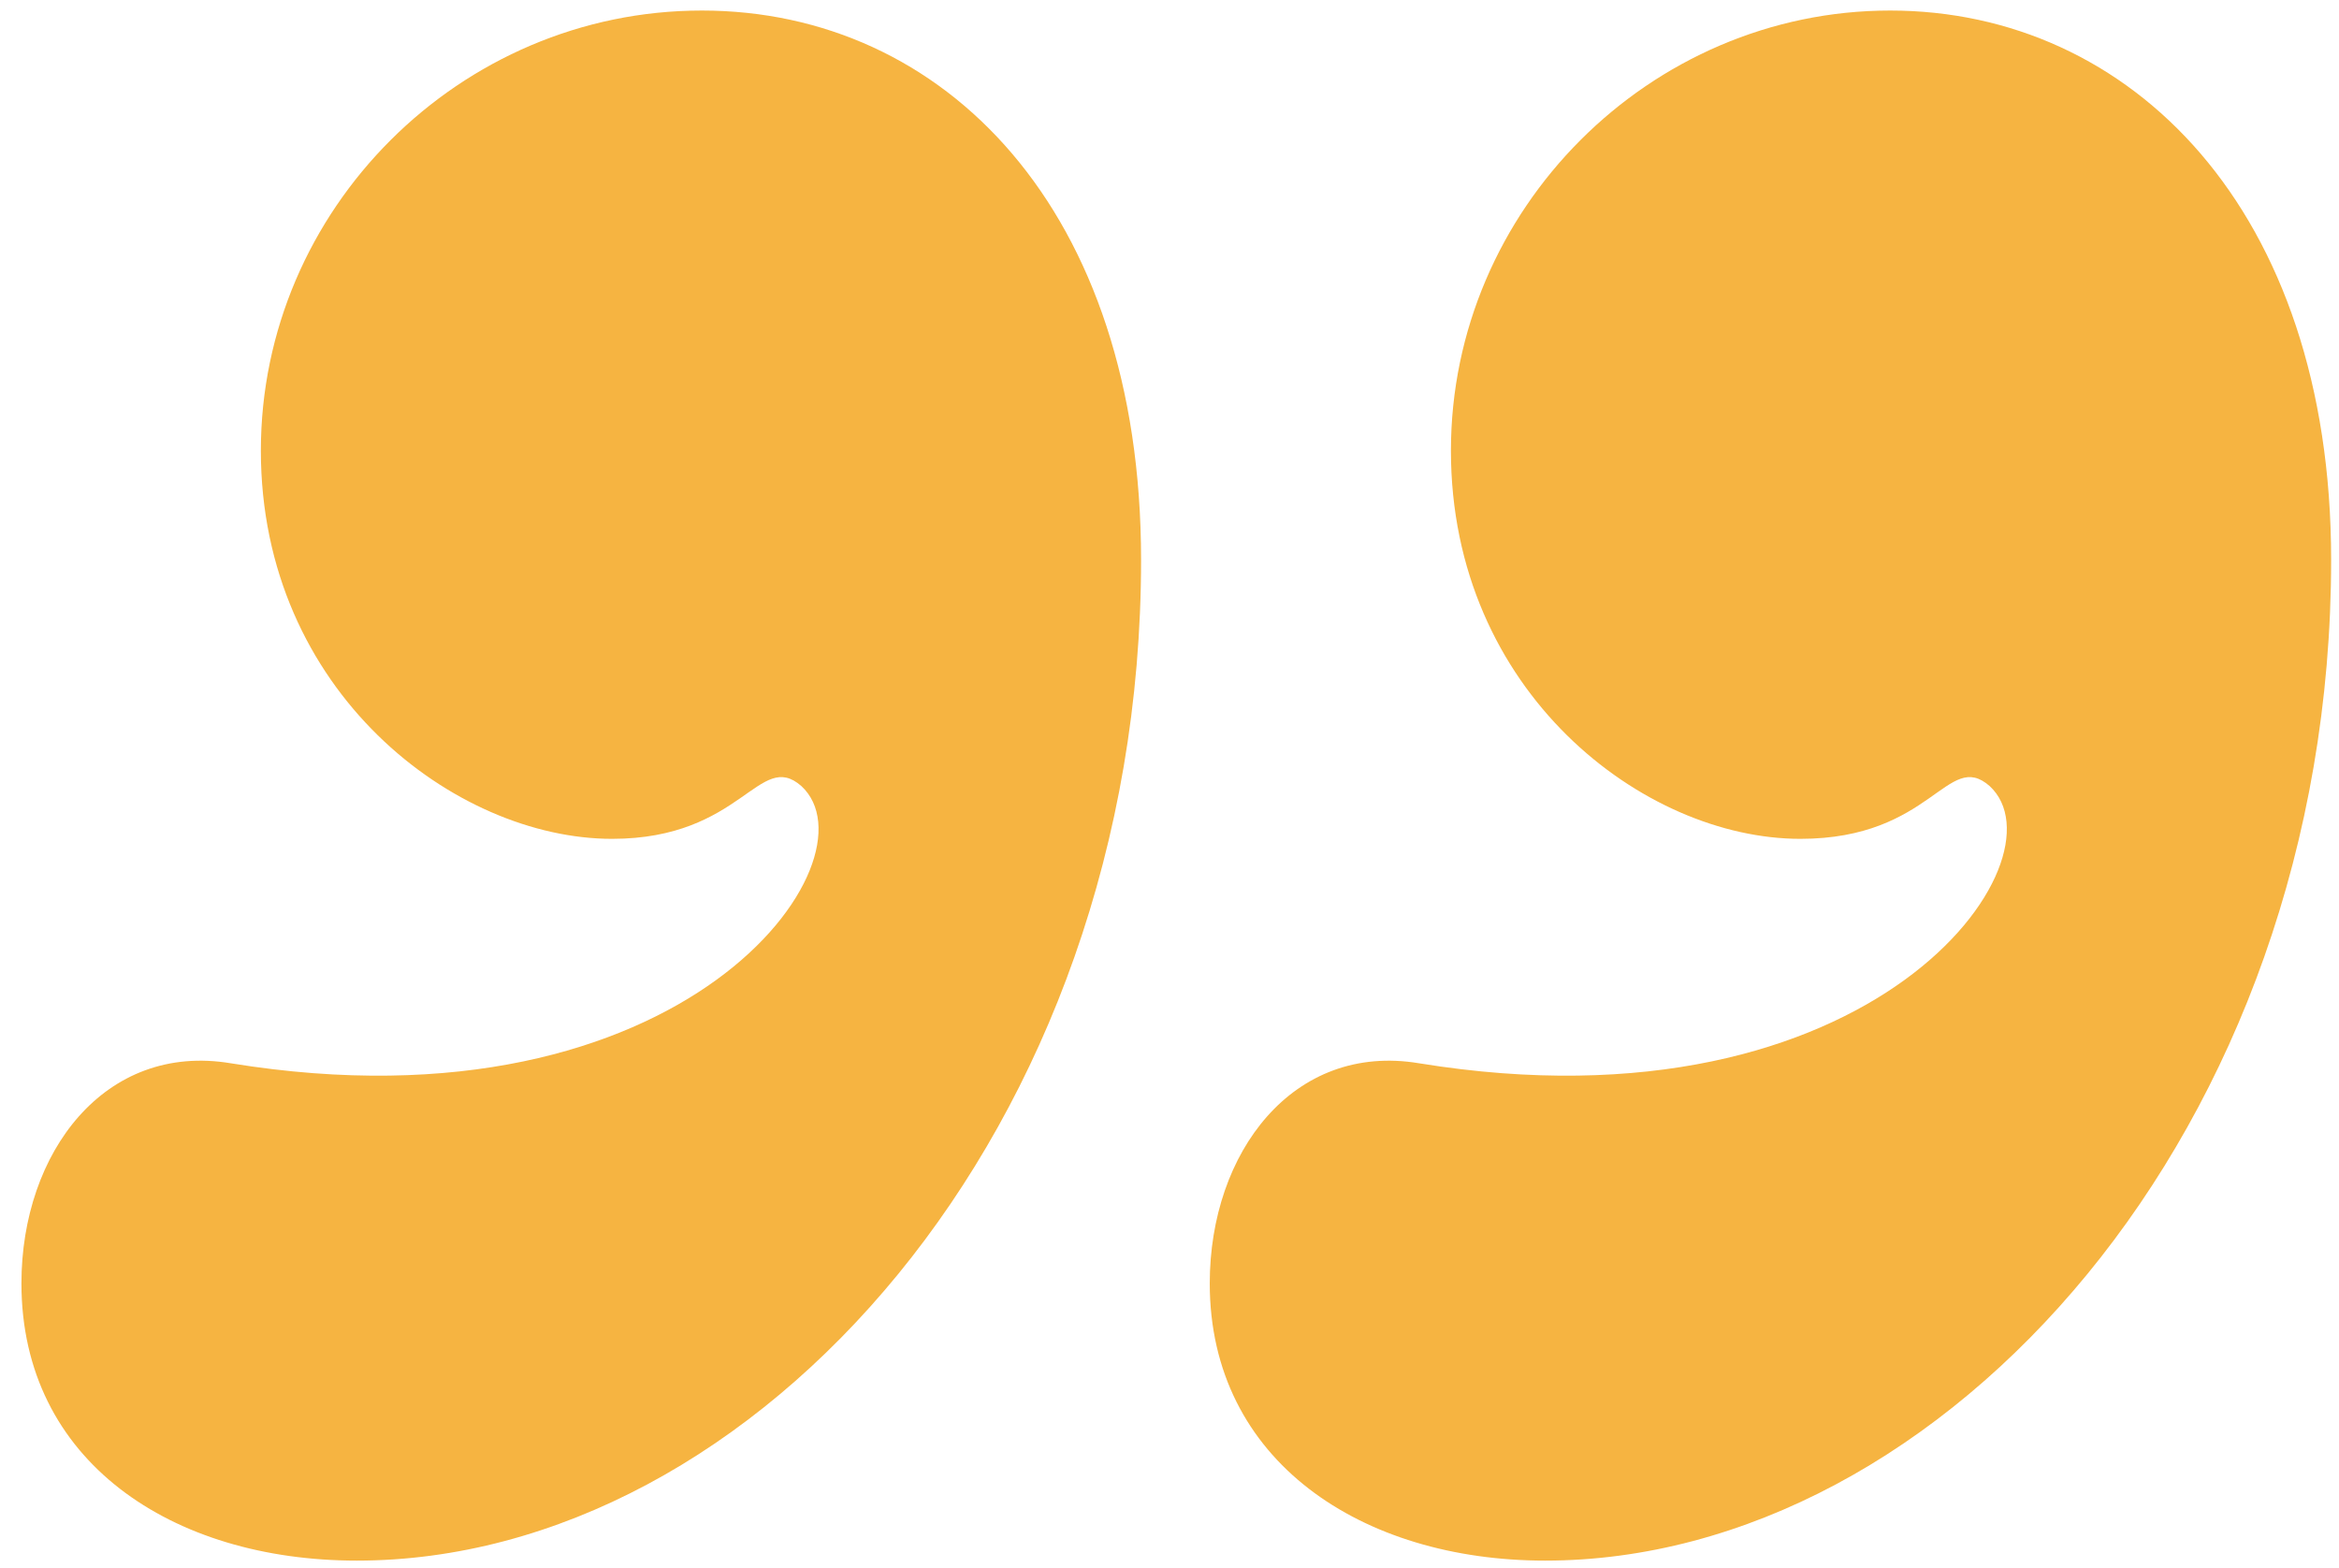
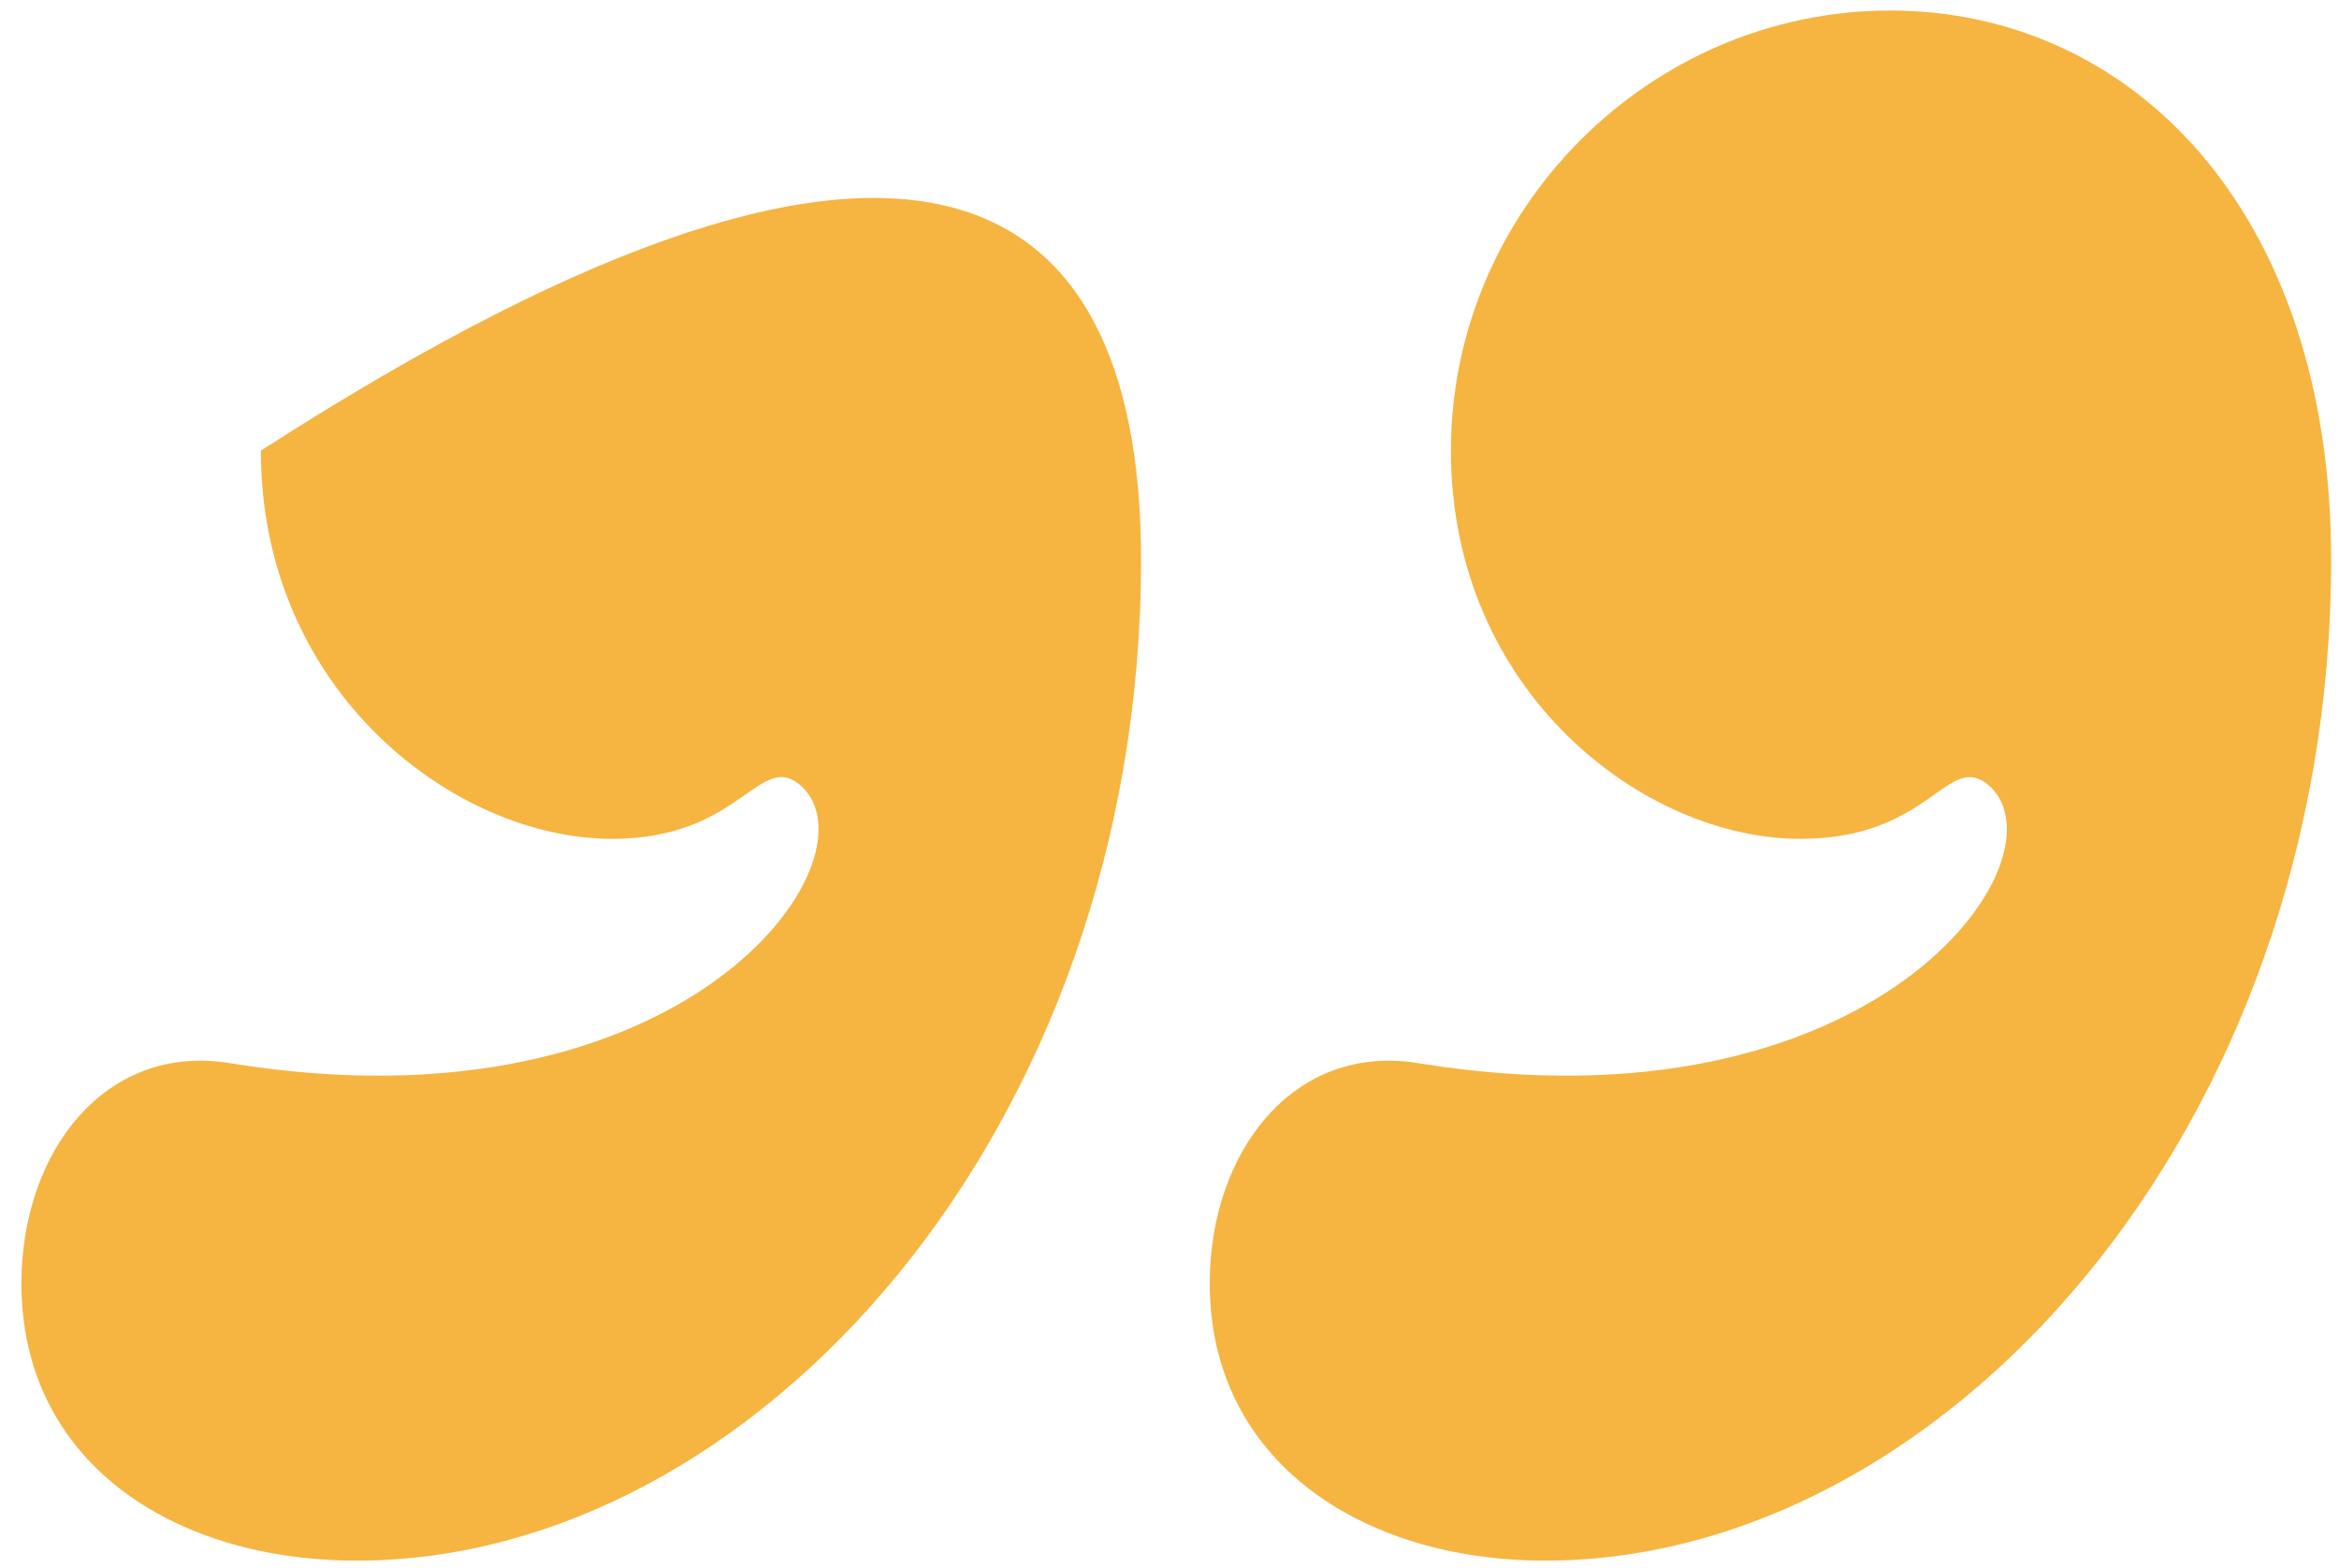
<svg xmlns="http://www.w3.org/2000/svg" width="91" height="61" viewBox="0 0 91 61" fill="none">
-   <path d="M47.066 49.932C47.066 44.829 50.319 40.548 55.216 41.37C72.921 44.247 80.489 33.425 77.407 30.582C75.763 29.144 75.181 32.637 70.044 32.637C63.948 32.637 56.449 26.918 56.449 17.534C56.449 8.15 64.188 0.41 73.537 0.41C82.886 0.41 90.694 8.15 90.694 21.78C90.694 43.973 75.592 60.719 60.113 60.719C52.99 60.719 47.066 56.85 47.066 49.932ZM0.834 49.932C0.834 44.829 4.088 40.548 8.985 41.37C26.689 44.247 34.258 33.425 31.176 30.582C29.532 29.144 28.881 32.637 23.813 32.637C17.717 32.637 10.149 26.918 10.149 17.534C10.149 8.15 17.889 0.41 27.306 0.41C36.724 0.41 44.394 8.15 44.394 21.78C44.394 43.973 29.361 60.719 13.882 60.719C6.69 60.719 0.834 56.85 0.834 49.932Z" fill="#F6B441" />
+   <path d="M47.066 49.932C47.066 44.829 50.319 40.548 55.216 41.37C72.921 44.247 80.489 33.425 77.407 30.582C75.763 29.144 75.181 32.637 70.044 32.637C63.948 32.637 56.449 26.918 56.449 17.534C56.449 8.15 64.188 0.41 73.537 0.41C82.886 0.41 90.694 8.15 90.694 21.78C90.694 43.973 75.592 60.719 60.113 60.719C52.99 60.719 47.066 56.85 47.066 49.932ZM0.834 49.932C0.834 44.829 4.088 40.548 8.985 41.37C26.689 44.247 34.258 33.425 31.176 30.582C29.532 29.144 28.881 32.637 23.813 32.637C17.717 32.637 10.149 26.918 10.149 17.534C36.724 0.41 44.394 8.15 44.394 21.78C44.394 43.973 29.361 60.719 13.882 60.719C6.69 60.719 0.834 56.85 0.834 49.932Z" fill="#F6B441" />
</svg>